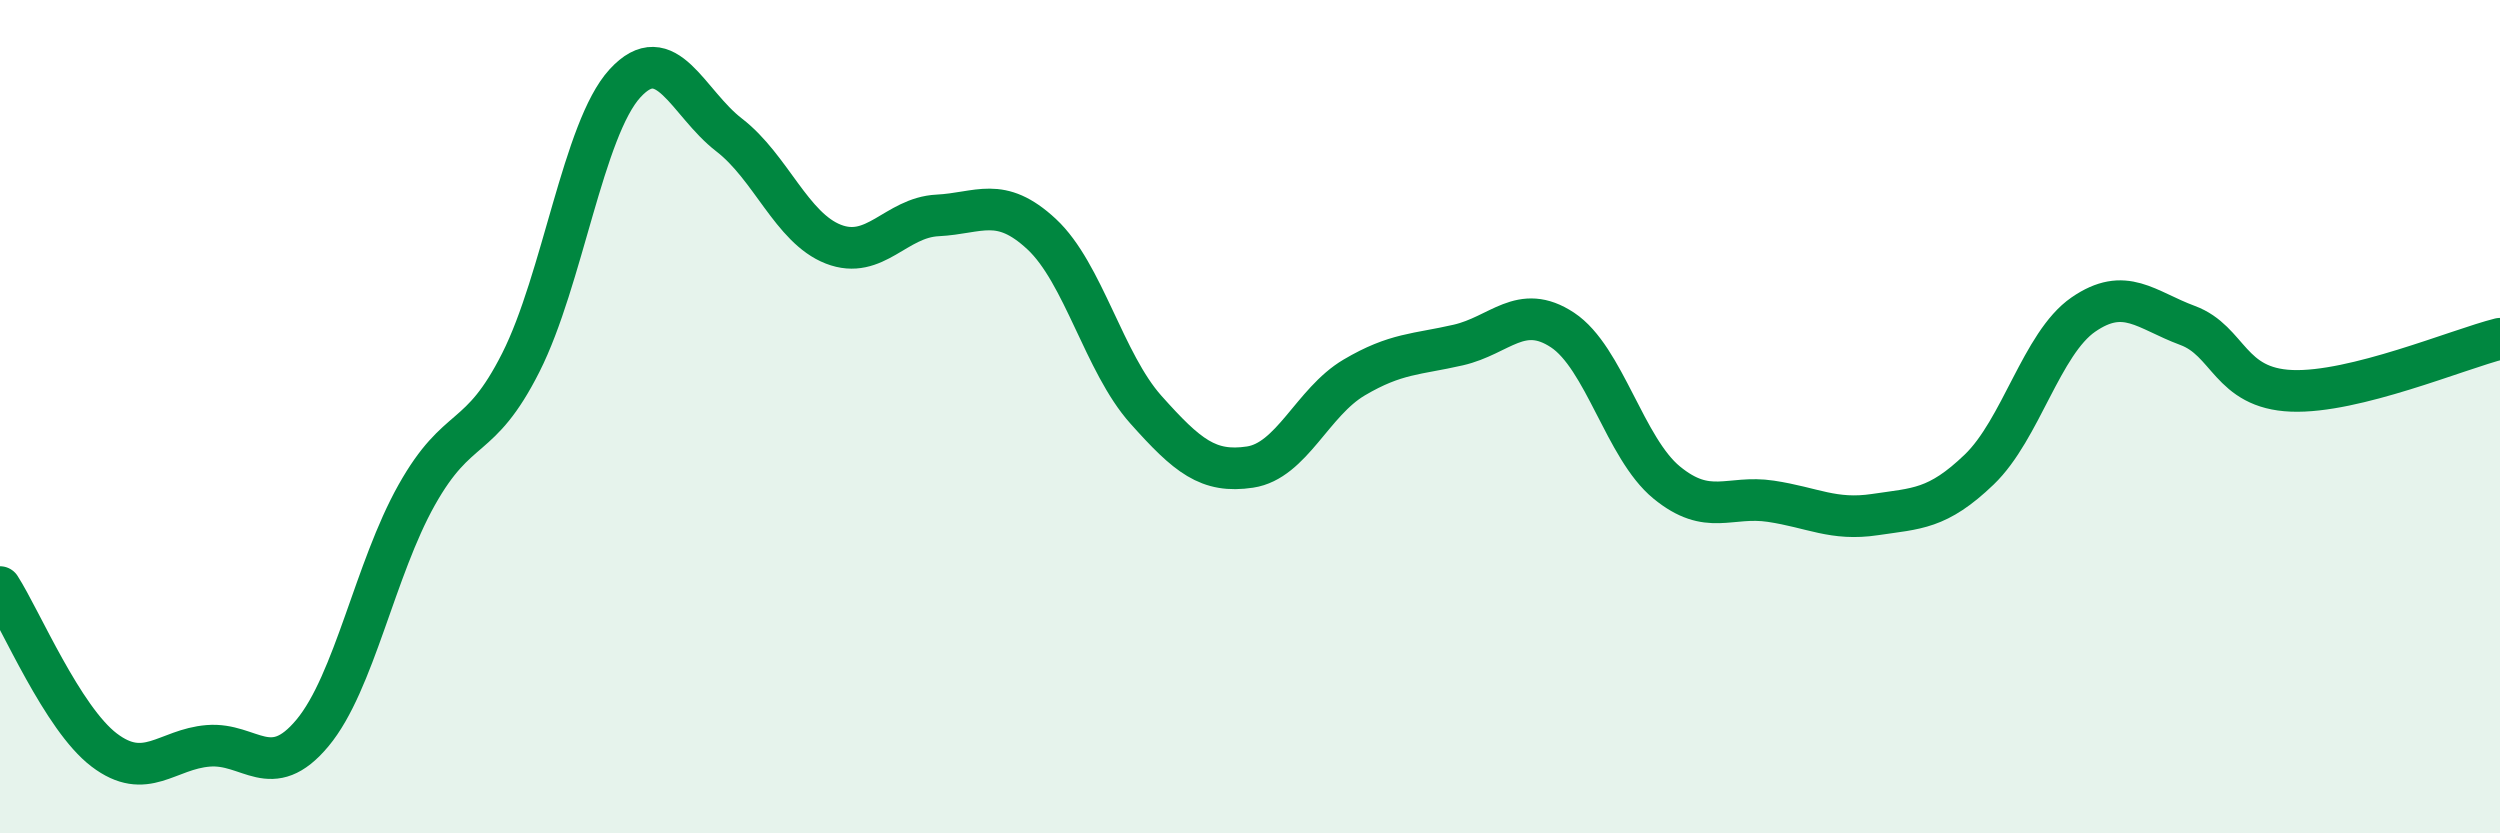
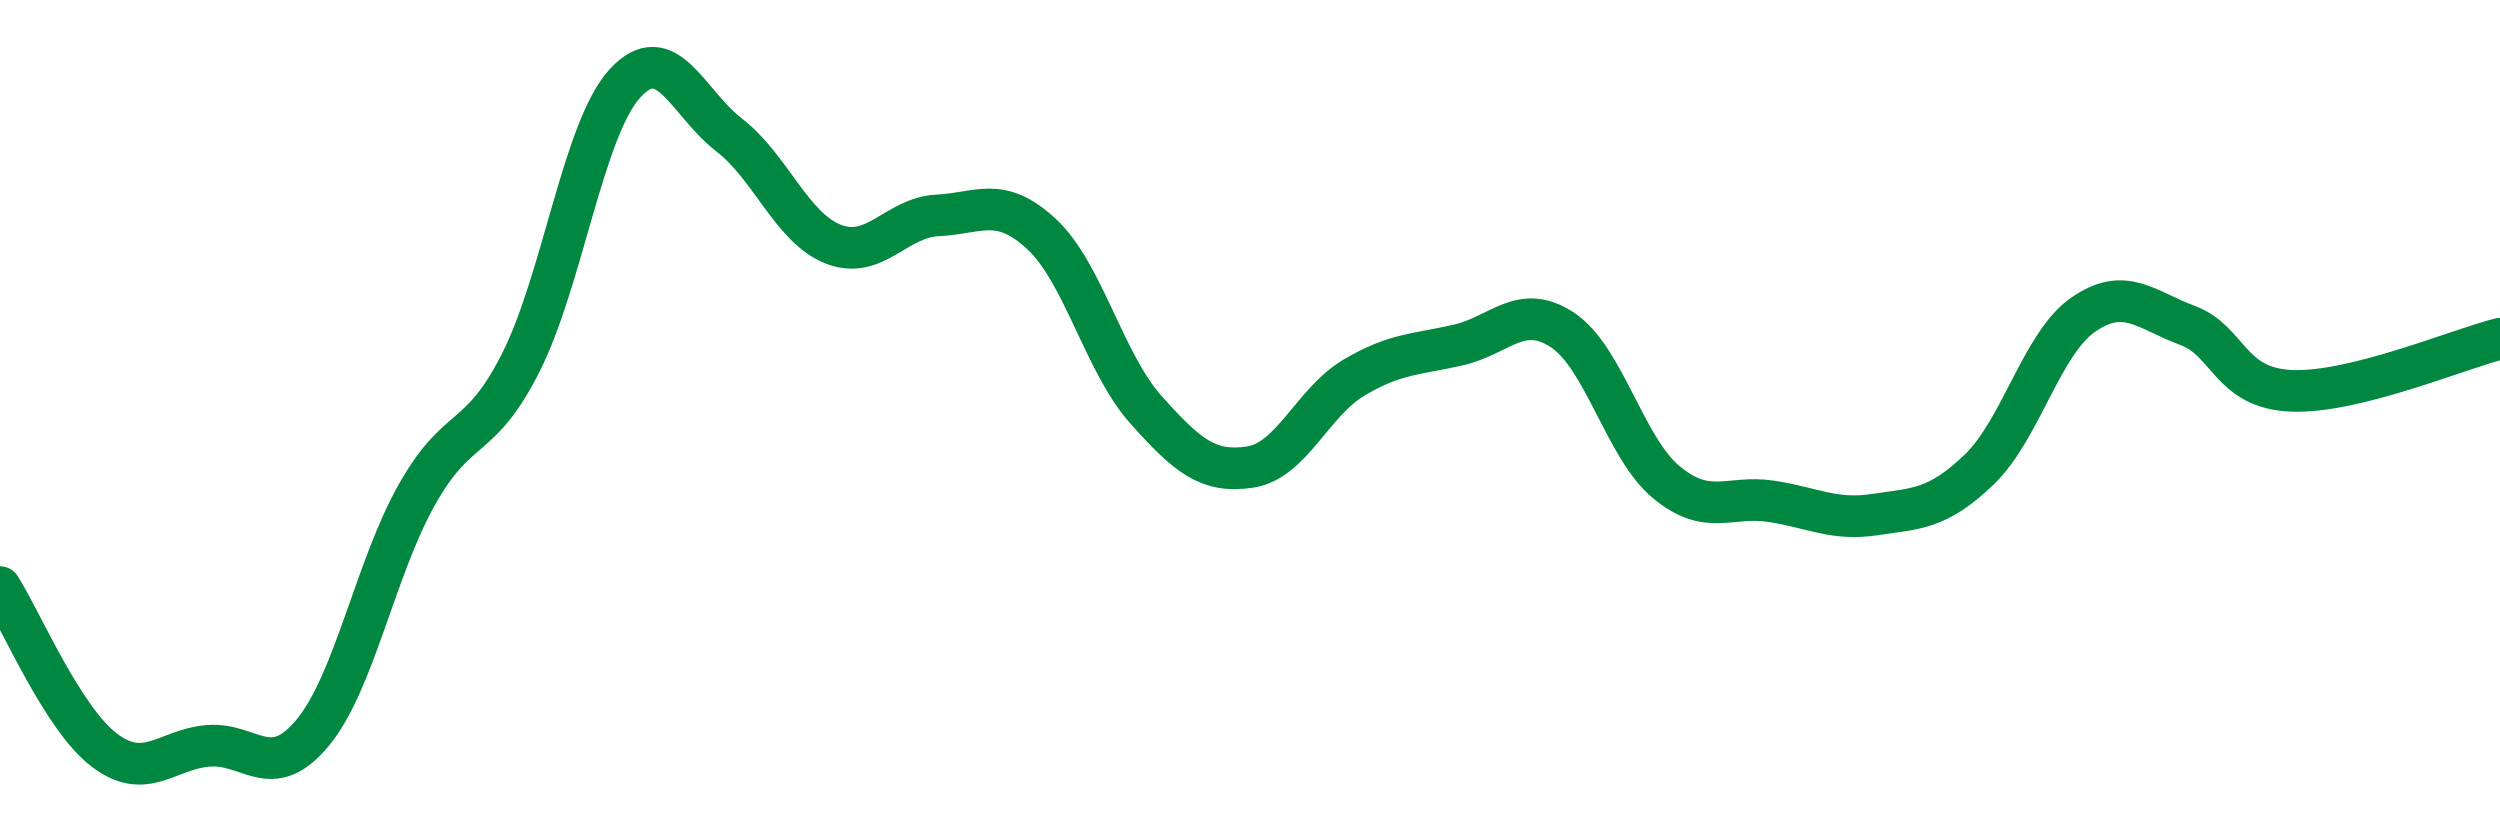
<svg xmlns="http://www.w3.org/2000/svg" width="60" height="20" viewBox="0 0 60 20">
-   <path d="M 0,14.09 C 0.5,14.87 1.5,17.24 2.5,18 C 3.5,18.76 4,17.98 5,17.9 C 6,17.82 6.5,18.79 7.5,17.59 C 8.5,16.39 9,13.66 10,11.88 C 11,10.1 11.5,10.68 12.5,8.7 C 13.5,6.72 14,3.09 15,2 C 16,0.91 16.5,2.47 17.5,3.24 C 18.5,4.01 19,5.47 20,5.86 C 21,6.25 21.5,5.22 22.5,5.17 C 23.5,5.12 24,4.69 25,5.62 C 26,6.55 26.5,8.71 27.5,9.83 C 28.5,10.95 29,11.36 30,11.21 C 31,11.06 31.5,9.65 32.5,9.06 C 33.5,8.47 34,8.51 35,8.28 C 36,8.05 36.5,7.26 37.5,7.92 C 38.5,8.58 39,10.76 40,11.58 C 41,12.4 41.5,11.88 42.5,12.03 C 43.5,12.18 44,12.5 45,12.35 C 46,12.2 46.5,12.23 47.5,11.27 C 48.5,10.31 49,8.24 50,7.55 C 51,6.86 51.5,7.44 52.5,7.81 C 53.5,8.18 53.5,9.32 55,9.38 C 56.5,9.44 59,8.38 60,8.13L60 20L0 20Z" fill="#008740" opacity="0.1" stroke-linecap="round" stroke-linejoin="round" />
  <path d="M 0,14.09 C 0.5,14.87 1.5,17.24 2.5,18 C 3.5,18.76 4,17.98 5,17.9 C 6,17.82 6.5,18.79 7.5,17.59 C 8.5,16.39 9,13.66 10,11.88 C 11,10.1 11.5,10.68 12.5,8.7 C 13.5,6.72 14,3.09 15,2 C 16,0.91 16.5,2.47 17.5,3.24 C 18.5,4.01 19,5.47 20,5.86 C 21,6.25 21.5,5.22 22.5,5.17 C 23.5,5.12 24,4.69 25,5.62 C 26,6.55 26.5,8.71 27.5,9.83 C 28.5,10.95 29,11.36 30,11.21 C 31,11.06 31.5,9.65 32.5,9.06 C 33.5,8.47 34,8.51 35,8.28 C 36,8.05 36.5,7.26 37.5,7.92 C 38.5,8.58 39,10.76 40,11.58 C 41,12.4 41.5,11.88 42.5,12.03 C 43.5,12.18 44,12.5 45,12.35 C 46,12.2 46.5,12.23 47.5,11.27 C 48.5,10.31 49,8.24 50,7.55 C 51,6.86 51.5,7.44 52.5,7.81 C 53.5,8.18 53.5,9.32 55,9.38 C 56.5,9.44 59,8.38 60,8.13" stroke="#008740" stroke-width="1" fill="none" stroke-linecap="round" stroke-linejoin="round" />
</svg>